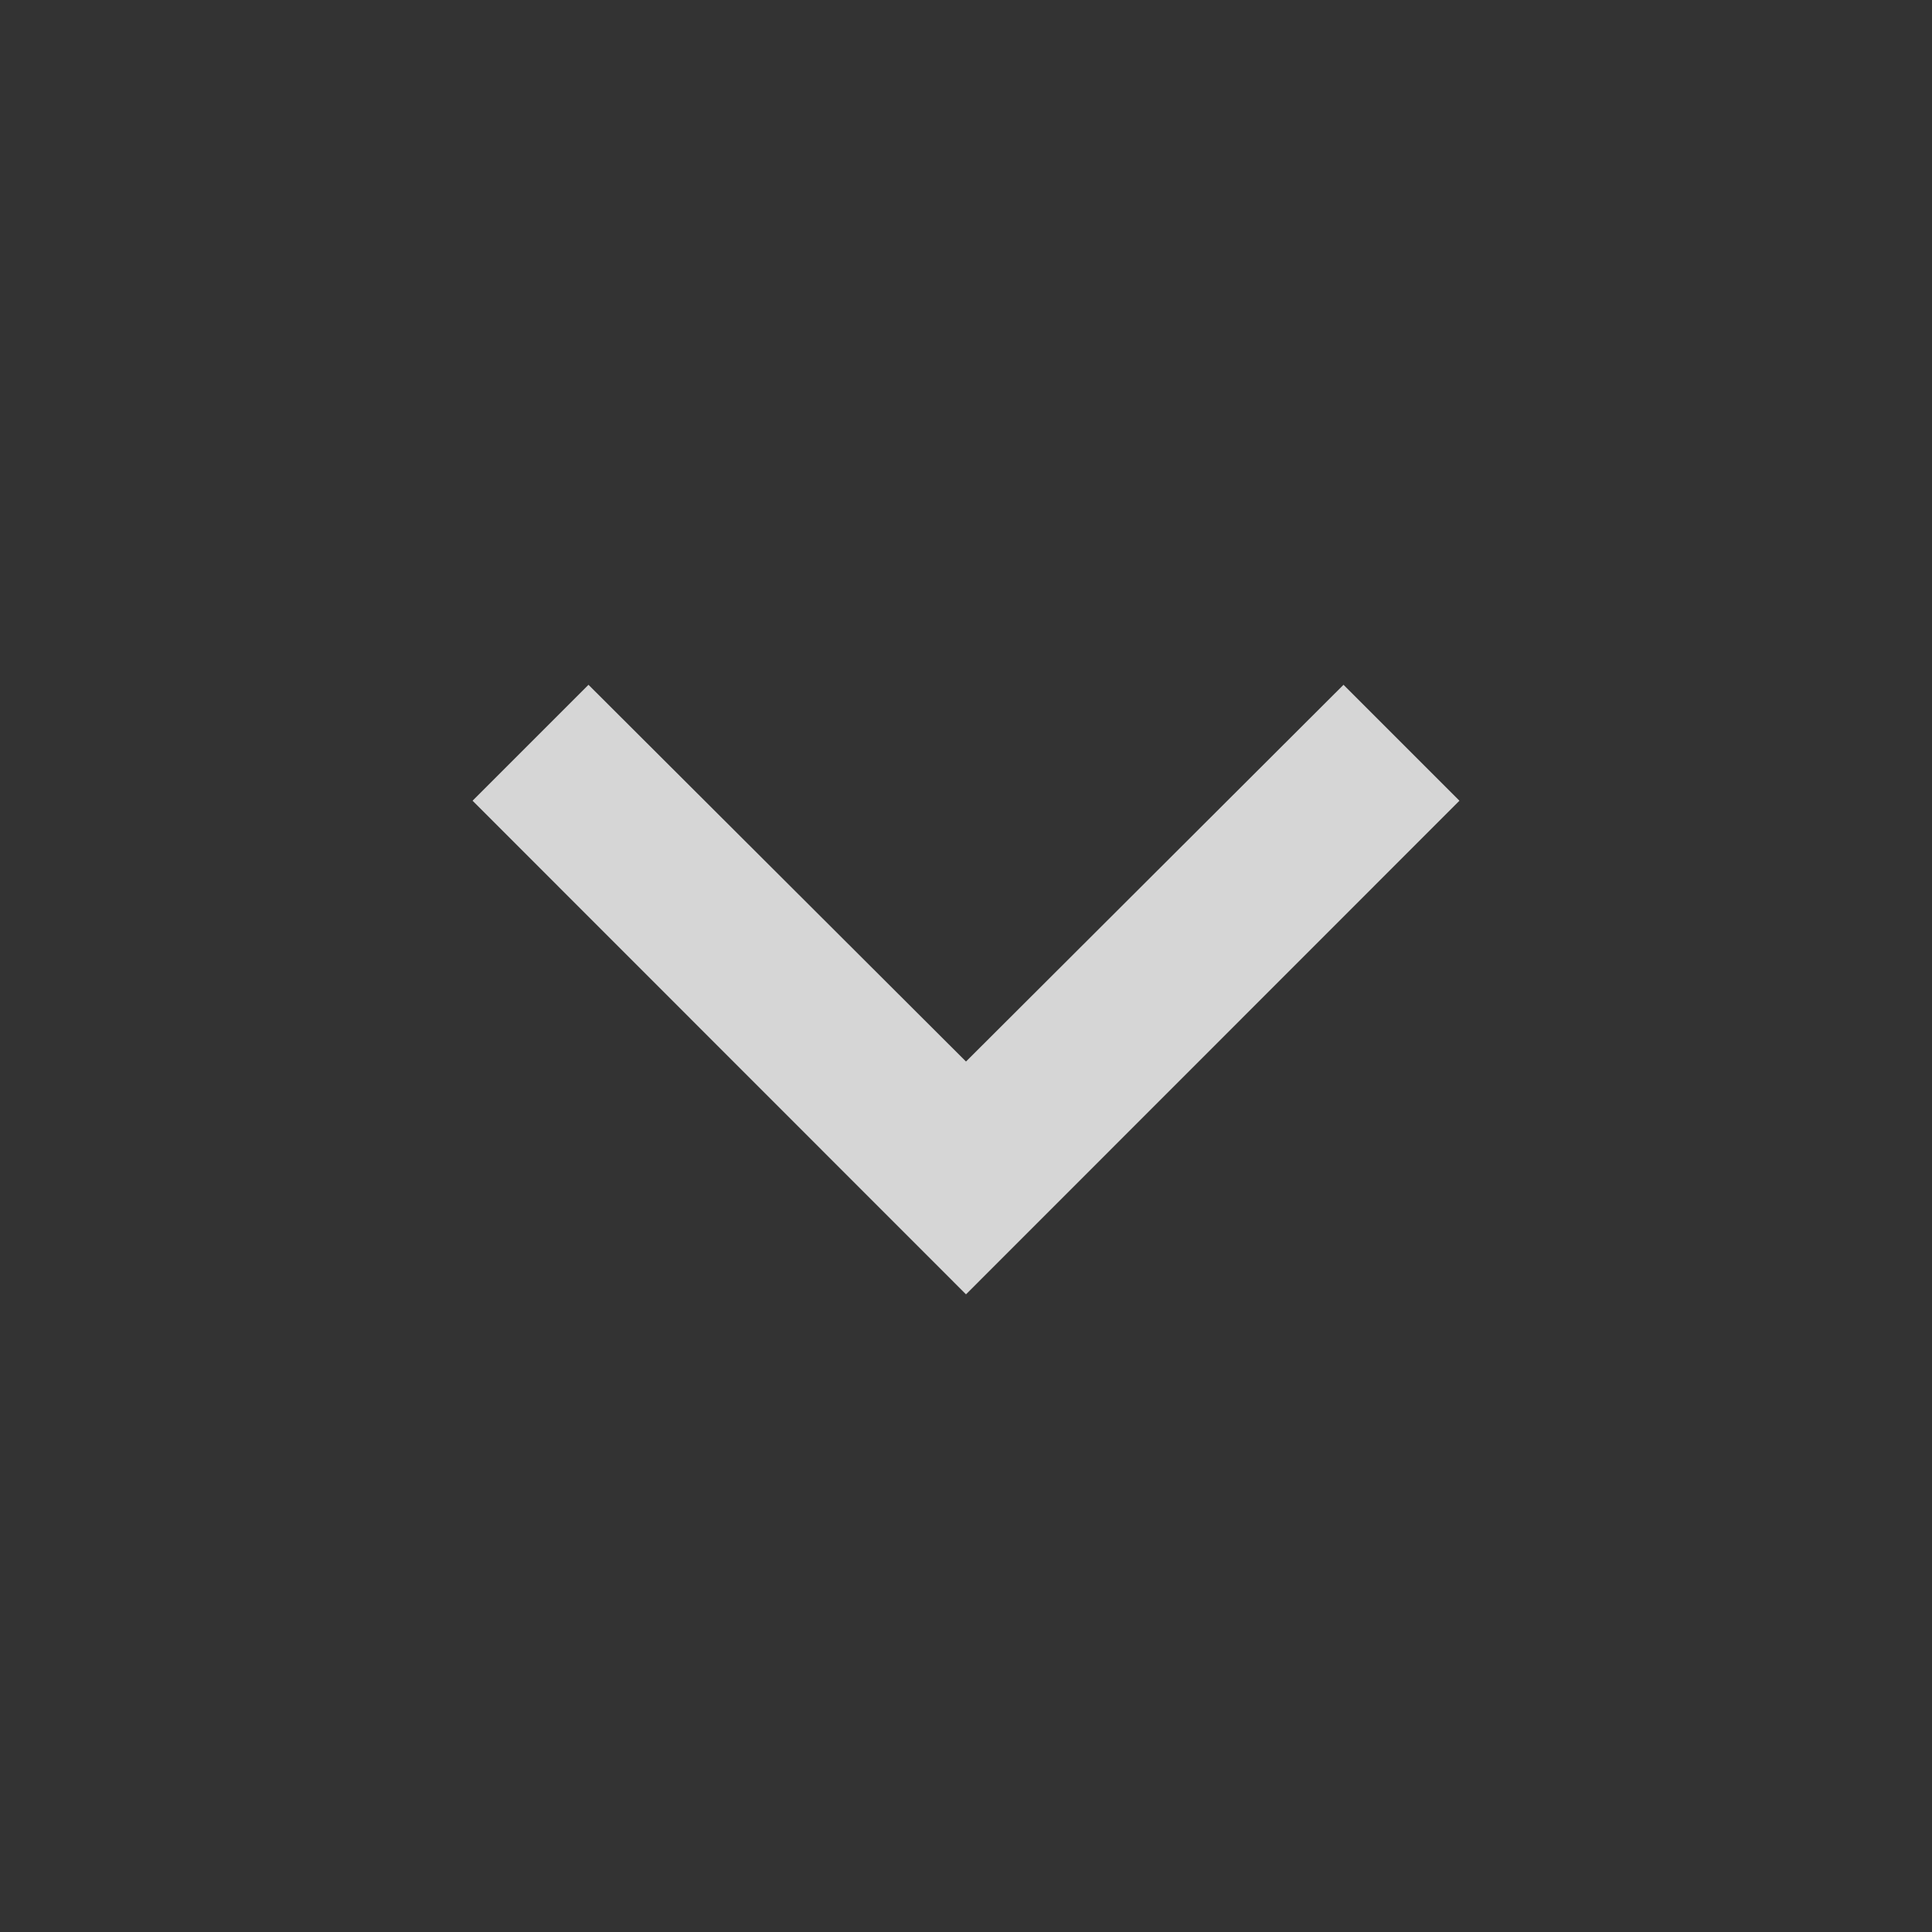
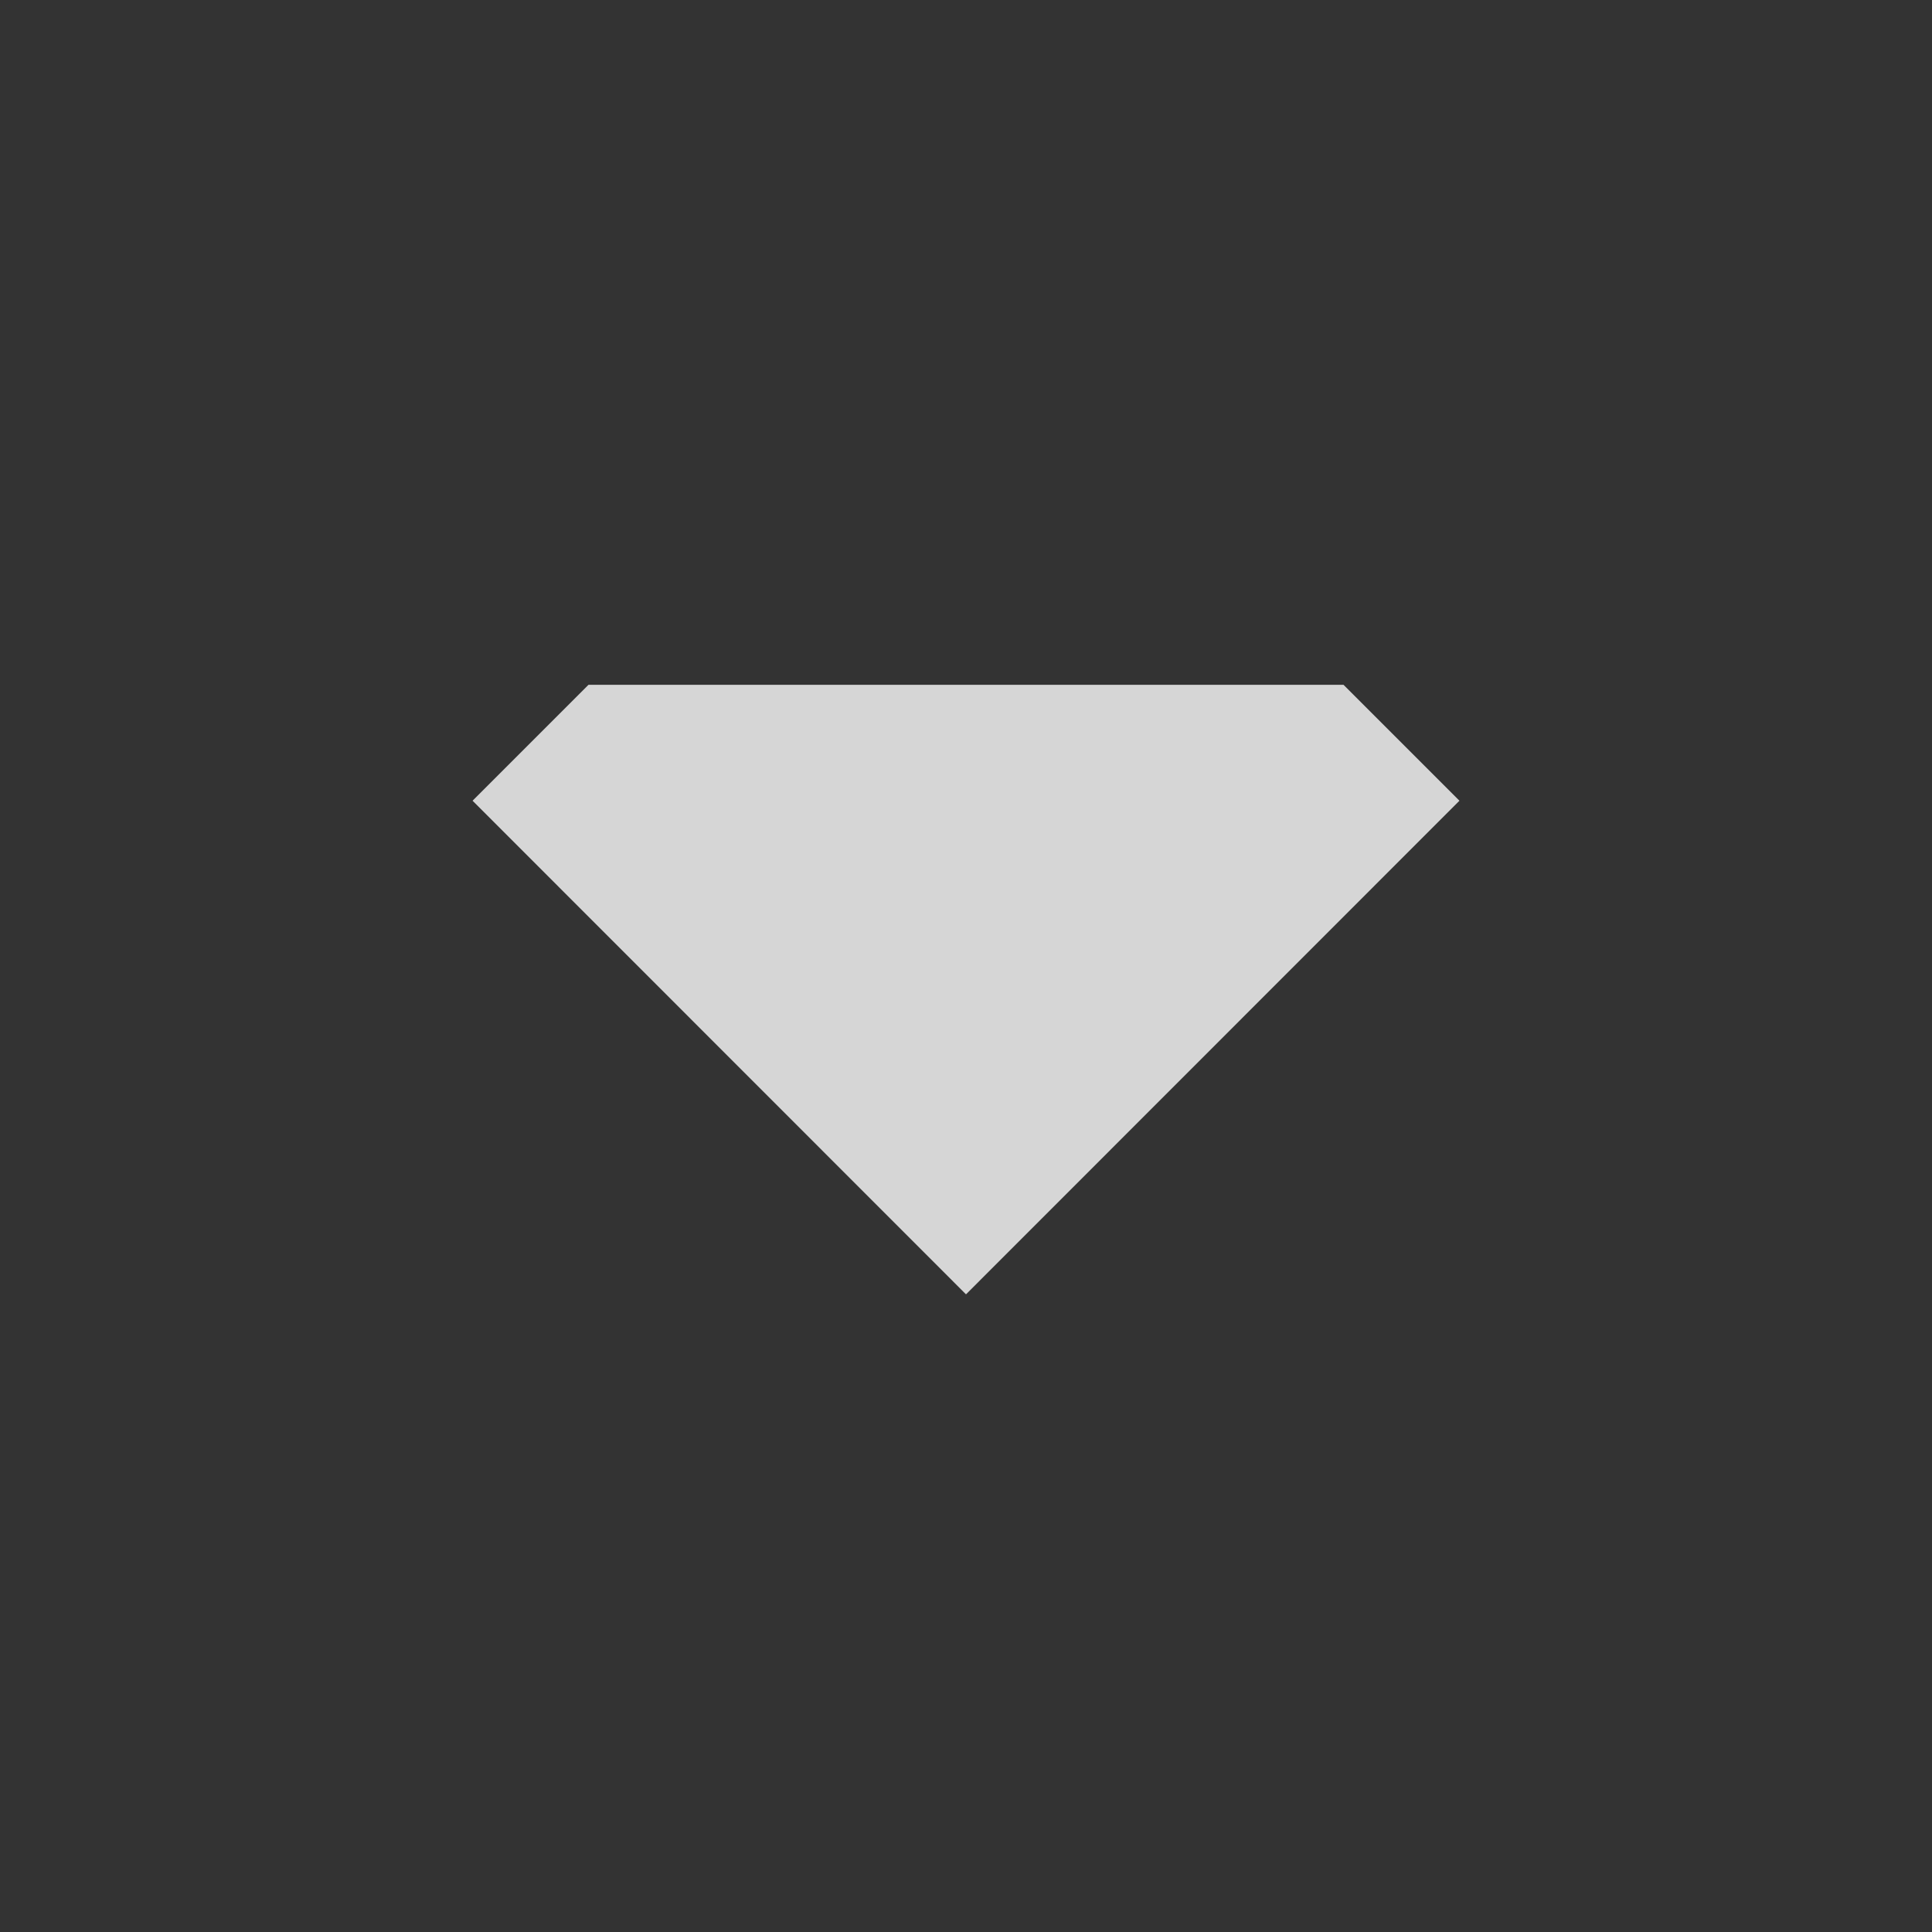
<svg xmlns="http://www.w3.org/2000/svg" width="20" height="20" viewBox="0 0 20 20">
  <rect x="0" y="0" width="20" height="20" fill="#333333" stroke="none" />
  <defs>
    <style>.a{fill:none;opacity:0.87;}.b{fill:#fff;opacity:0.8;}</style>
  </defs>
-   <path class="a" d="M20,20H0V0H20Z" />
-   <path class="b" d="M15.016,8.59l-3.908,3.9L7.2,8.59,6,9.79,11.108,14.9,16.216,9.79Z" transform="translate(-1.108 -1.501)" />
+   <path class="b" d="M15.016,8.59L7.2,8.59,6,9.79,11.108,14.9,16.216,9.79Z" transform="translate(-1.108 -1.501)" />
</svg>